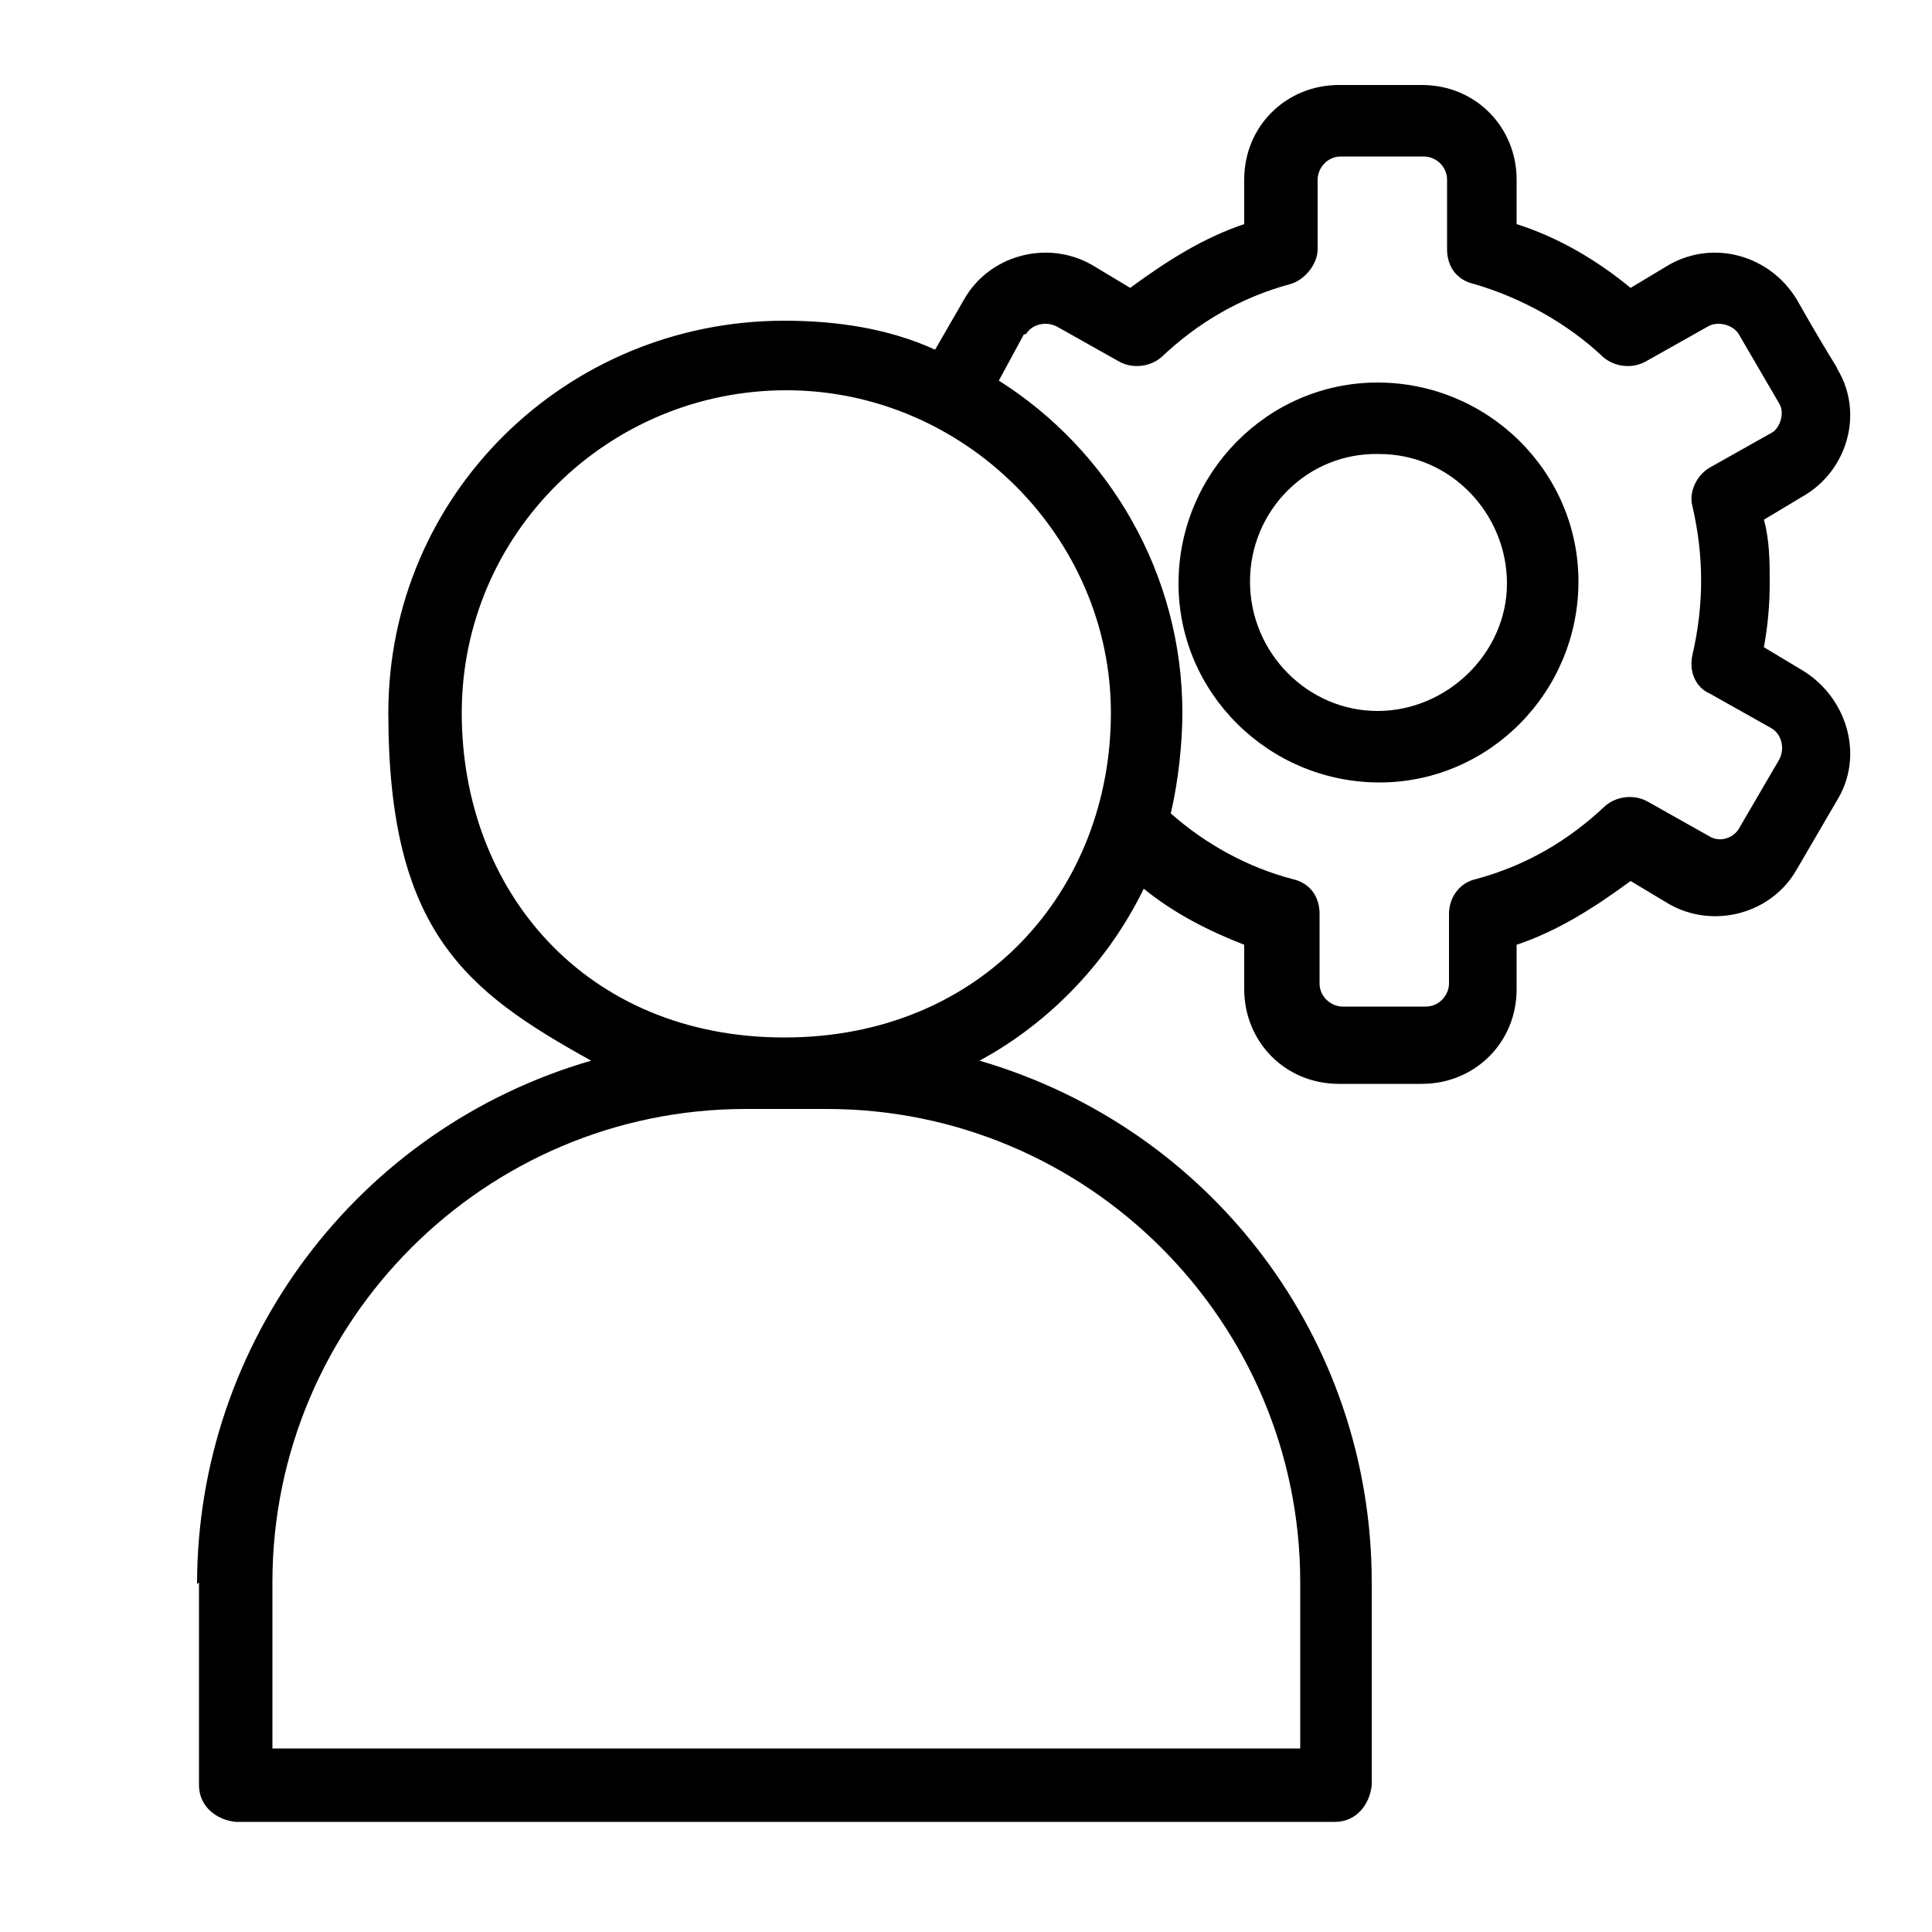
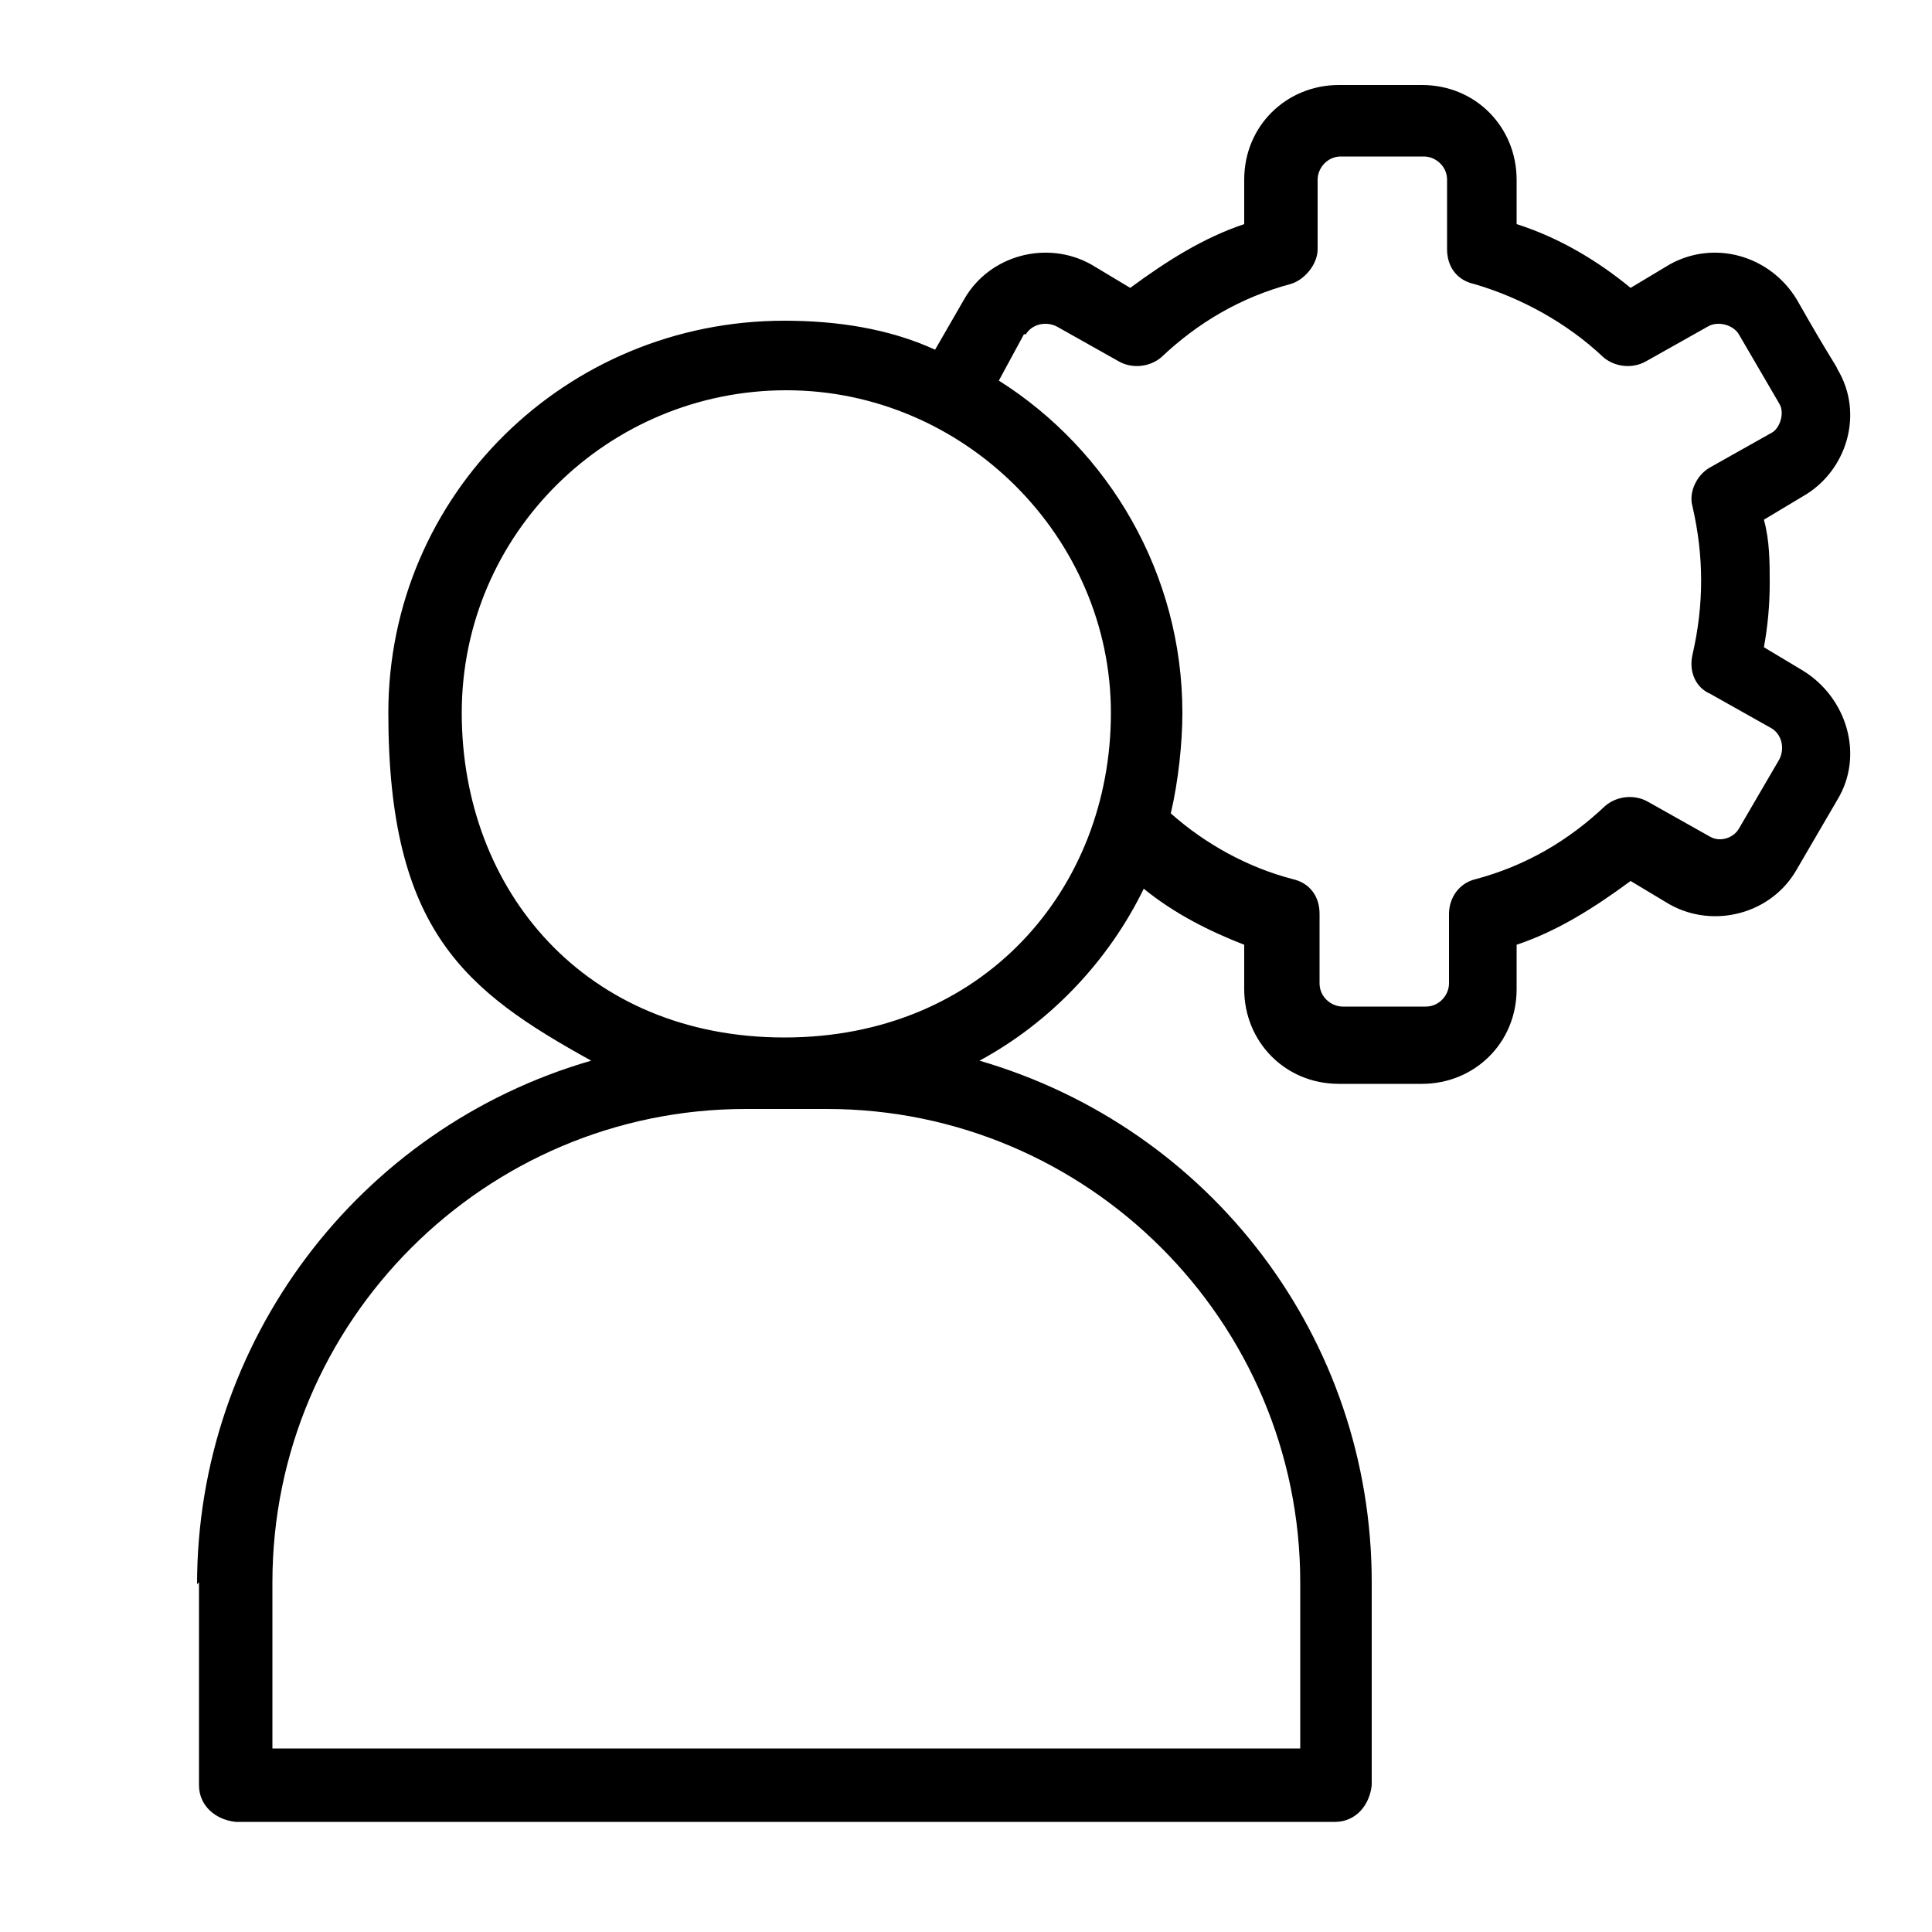
<svg xmlns="http://www.w3.org/2000/svg" id="Layer_1" version="1.1" viewBox="0 0 100 100">
  <g id="Layer_11" data-name="Layer_1">
    <g>
      <path d="M10.3,81.9v10.5c0,1.1.9,1.8,1.9,1.9h56.9c1.1,0,1.8-.9,1.9-1.9v-10.5c0-12.6-8.3-23.5-20.3-27,3.7-2,6.7-5.2,8.5-8.9,1.6,1.3,3.4,2.2,5.2,2.9v2.3c0,2.7,2.1,4.9,4.9,4.9h4.3c2.7,0,4.9-2.1,4.9-4.9v-2.3c2.1-.7,4-1.9,5.9-3.3l2,1.2c2.3,1.3,5.3.5,6.6-1.8l2.1-3.6c1.4-2.3.5-5.3-1.8-6.7l-2-1.2c.2-1.1.3-2.2.3-3.3s0-2.2-.3-3.3l2-1.2c2.3-1.3,3.2-4.3,1.8-6.6,0-.1-.4-.6-2.1-3.6-1.4-2.3-4.3-3.1-6.6-1.8l-2,1.2c-1.7-1.4-3.7-2.6-5.9-3.3v-2.3c0-2.7-2.1-4.9-4.9-4.9h-4.3c-2.7,0-4.9,2.1-4.9,4.9v2.3c-2.1.7-4,1.9-5.9,3.3l-2-1.2c-2.3-1.3-5.3-.5-6.6,1.8l-1.5,2.6c-2.4-1.1-5.1-1.5-7.8-1.5-11.3,0-20.5,9-20.5,20.3s4,14.4,10.5,18c-12.1,3.5-20.4,14.6-20.4,27.1h0ZM53.1,17.3c.3-.5,1-.7,1.6-.4l3.2,1.8c.7.4,1.6.3,2.2-.2,1.9-1.8,4.1-3.1,6.7-3.8.7-.2,1.4-1,1.4-1.8v-3.6c0-.6.5-1.2,1.2-1.2h4.3c.6,0,1.2.5,1.2,1.2v3.6c0,.9.5,1.6,1.4,1.8,2.4.7,4.8,2,6.7,3.8.6.5,1.5.6,2.2.2l3.2-1.8c.5-.3,1.3-.1,1.6.4l2.1,3.6c.3.5,0,1.3-.4,1.5l-3.2,1.8c-.7.4-1.1,1.3-.9,2,.6,2.6.6,5.1,0,7.7-.2.9.2,1.7.9,2l3.2,1.8c.5.3.7,1,.4,1.6l-2.1,3.6c-.3.5-1,.7-1.5.4l-3.2-1.8c-.7-.4-1.6-.3-2.2.2-1.9,1.8-4.1,3.1-6.7,3.8-.9.2-1.4,1-1.4,1.8v3.6c0,.6-.5,1.2-1.2,1.2h-4.3c-.6,0-1.2-.5-1.2-1.2v-3.6c0-.9-.5-1.6-1.4-1.8-2.3-.6-4.5-1.8-6.3-3.4.4-1.7.6-3.7.6-5.2,0-7.2-3.8-13.6-9.5-17.2l1.3-2.4h.1ZM23.9,36.9c0-9.3,7.6-16.7,16.8-16.7s16.8,7.6,16.8,16.7-6.6,16.8-16.9,16.8-16.7-7.6-16.7-16.8h0ZM38.5,57.4c.2,0,4.5,0,4.3,0,13.5,0,24.5,11,24.5,24.5v8.6H14.1v-8.6c0-13.5,11-24.5,24.5-24.5h0Z" />
-       <path d="M71.4,40.5c5.7,0,10.3-4.7,10.3-10.4s-4.7-10.3-10.4-10.3-10.3,4.7-10.3,10.4,4.7,10.3,10.4,10.3ZM71.4,23.5c3.7,0,6.6,3.1,6.6,6.7s-3.1,6.6-6.7,6.6-6.6-3-6.6-6.7,3-6.7,6.7-6.6Z" />
    </g>
  </g>
</svg>